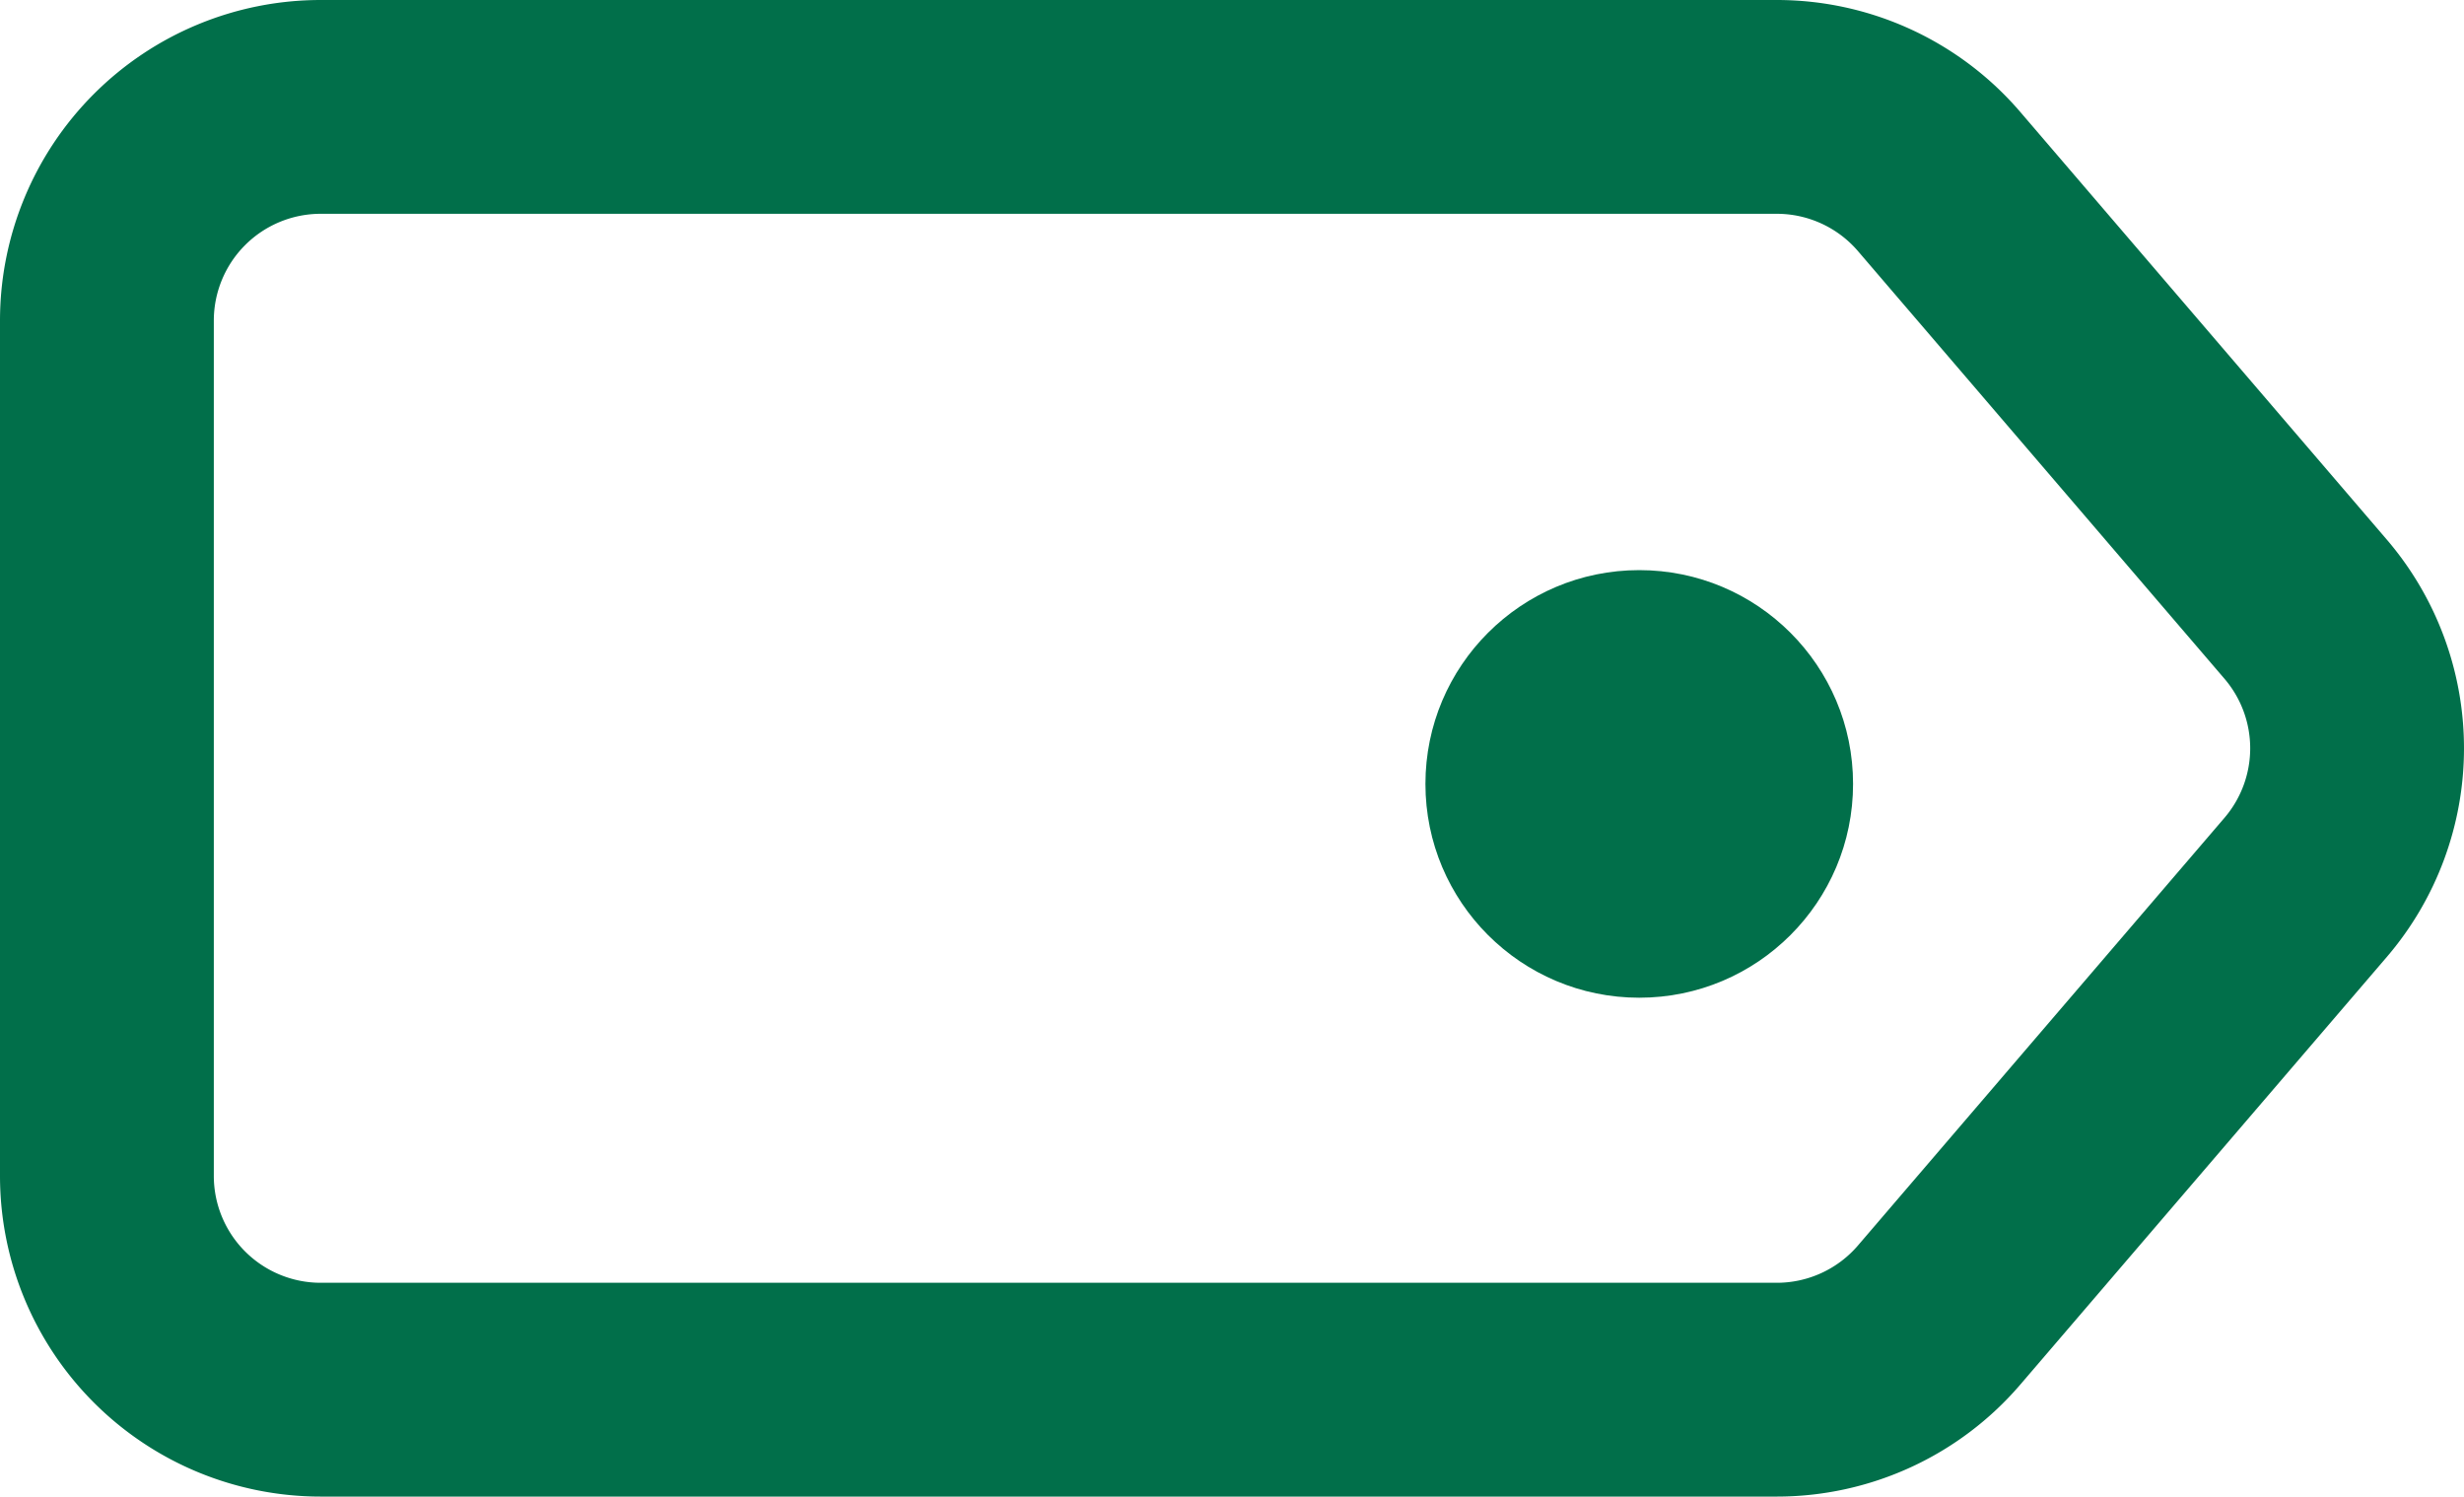
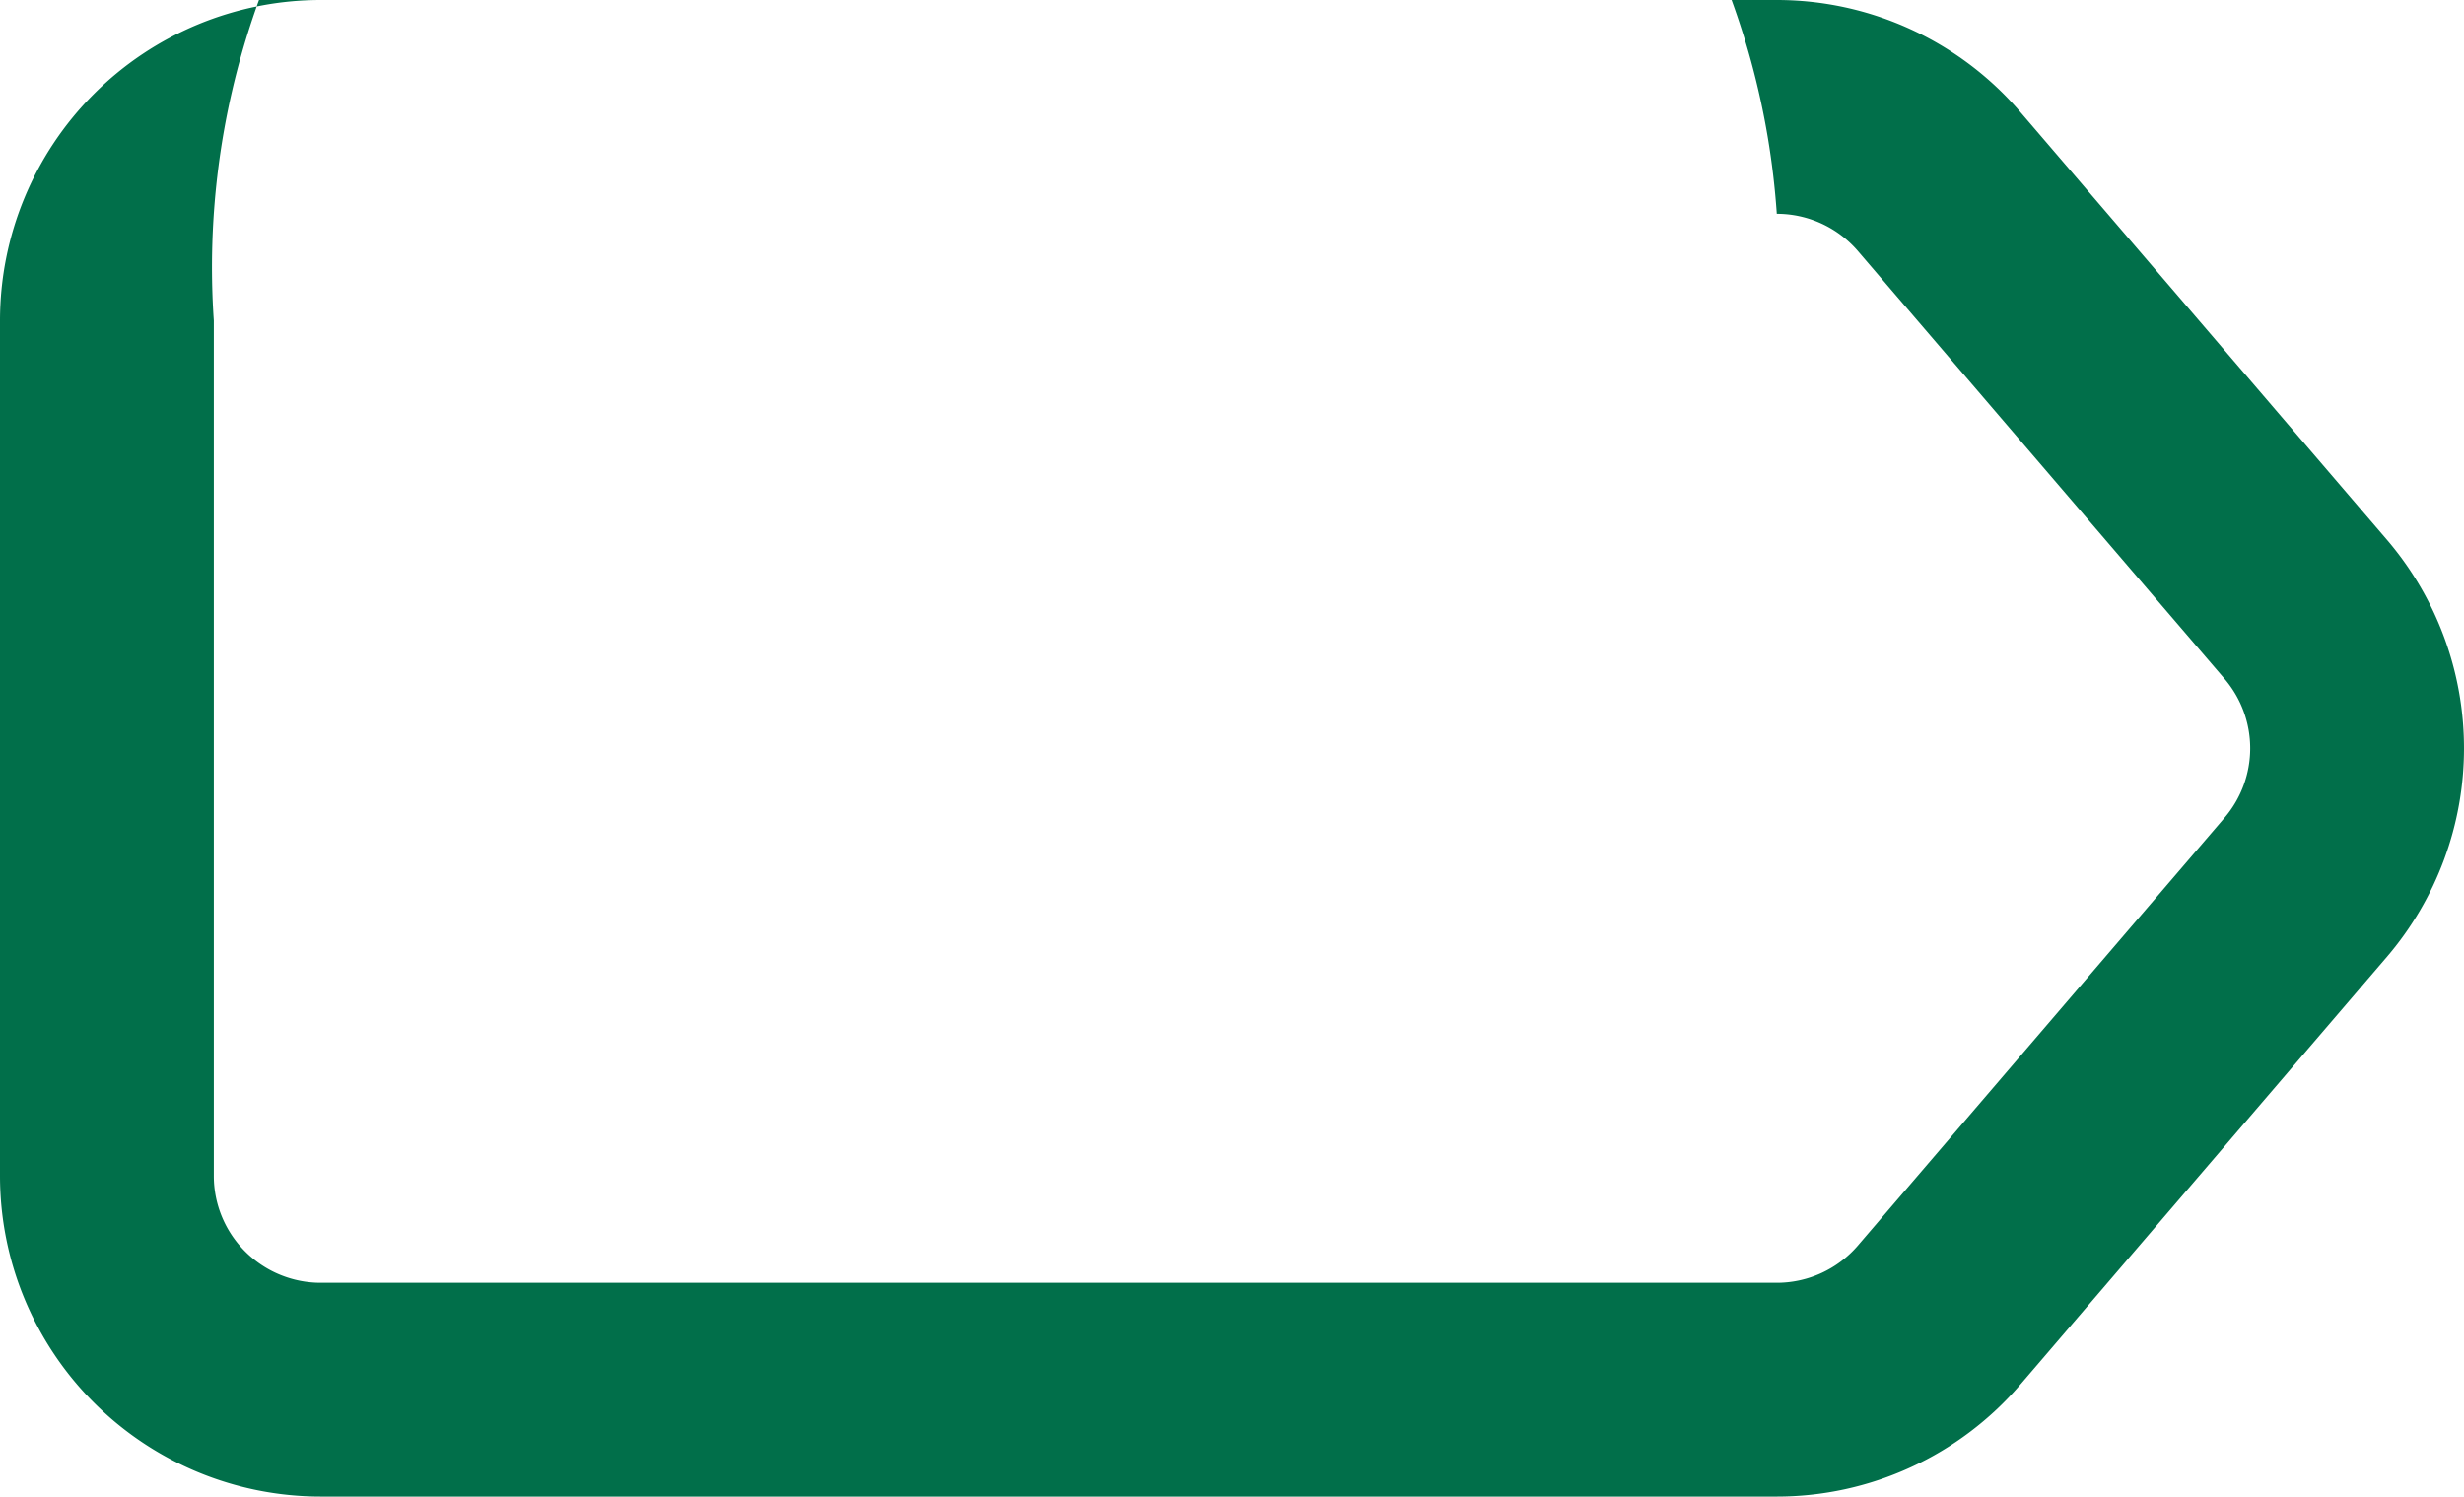
<svg xmlns="http://www.w3.org/2000/svg" width="34.572" height="21" viewBox="0 0 34.572 21">
  <g transform="translate(0 -7.5)">
-     <path data-name="Caminho 77" d="M3 12v12a1.5 1.5 0 0 0 1.5 1.5h20.43a1.5 1.5 0 0 0 1.14-.525l5.142-6a1.5 1.5 0 0 0 0-1.95l-5.142-6a1.5 1.5 0 0 0-1.14-.525H4.5A1.5 1.5 0 0 0 3 12zm-3 0v12a4.5 4.5 0 0 0 4.5 4.5h20.43a4.5 4.5 0 0 0 3.417-1.572l5.142-6a4.5 4.5 0 0 0 0-5.856l-5.142-6A4.5 4.5 0 0 0 24.93 7.5H4.5A4.5 4.5 0 0 0 0 12z" style="fill-rule:evenodd;fill:#016F4A" />
-     <circle data-name="Elipse 142" cx="3" cy="3" r="3" transform="translate(20 15.5)" style="fill:#016F4A" />
+     <path data-name="Caminho 77" d="M3 12v12a1.5 1.5 0 0 0 1.5 1.5h20.43a1.5 1.5 0 0 0 1.14-.525l5.142-6a1.5 1.5 0 0 0 0-1.95l-5.142-6a1.5 1.5 0 0 0-1.14-.525A1.5 1.5 0 0 0 3 12zm-3 0v12a4.5 4.5 0 0 0 4.5 4.5h20.43a4.5 4.5 0 0 0 3.417-1.572l5.142-6a4.5 4.5 0 0 0 0-5.856l-5.142-6A4.5 4.5 0 0 0 24.93 7.5H4.5A4.5 4.5 0 0 0 0 12z" style="fill-rule:evenodd;fill:#016F4A" />
  </g>
</svg>